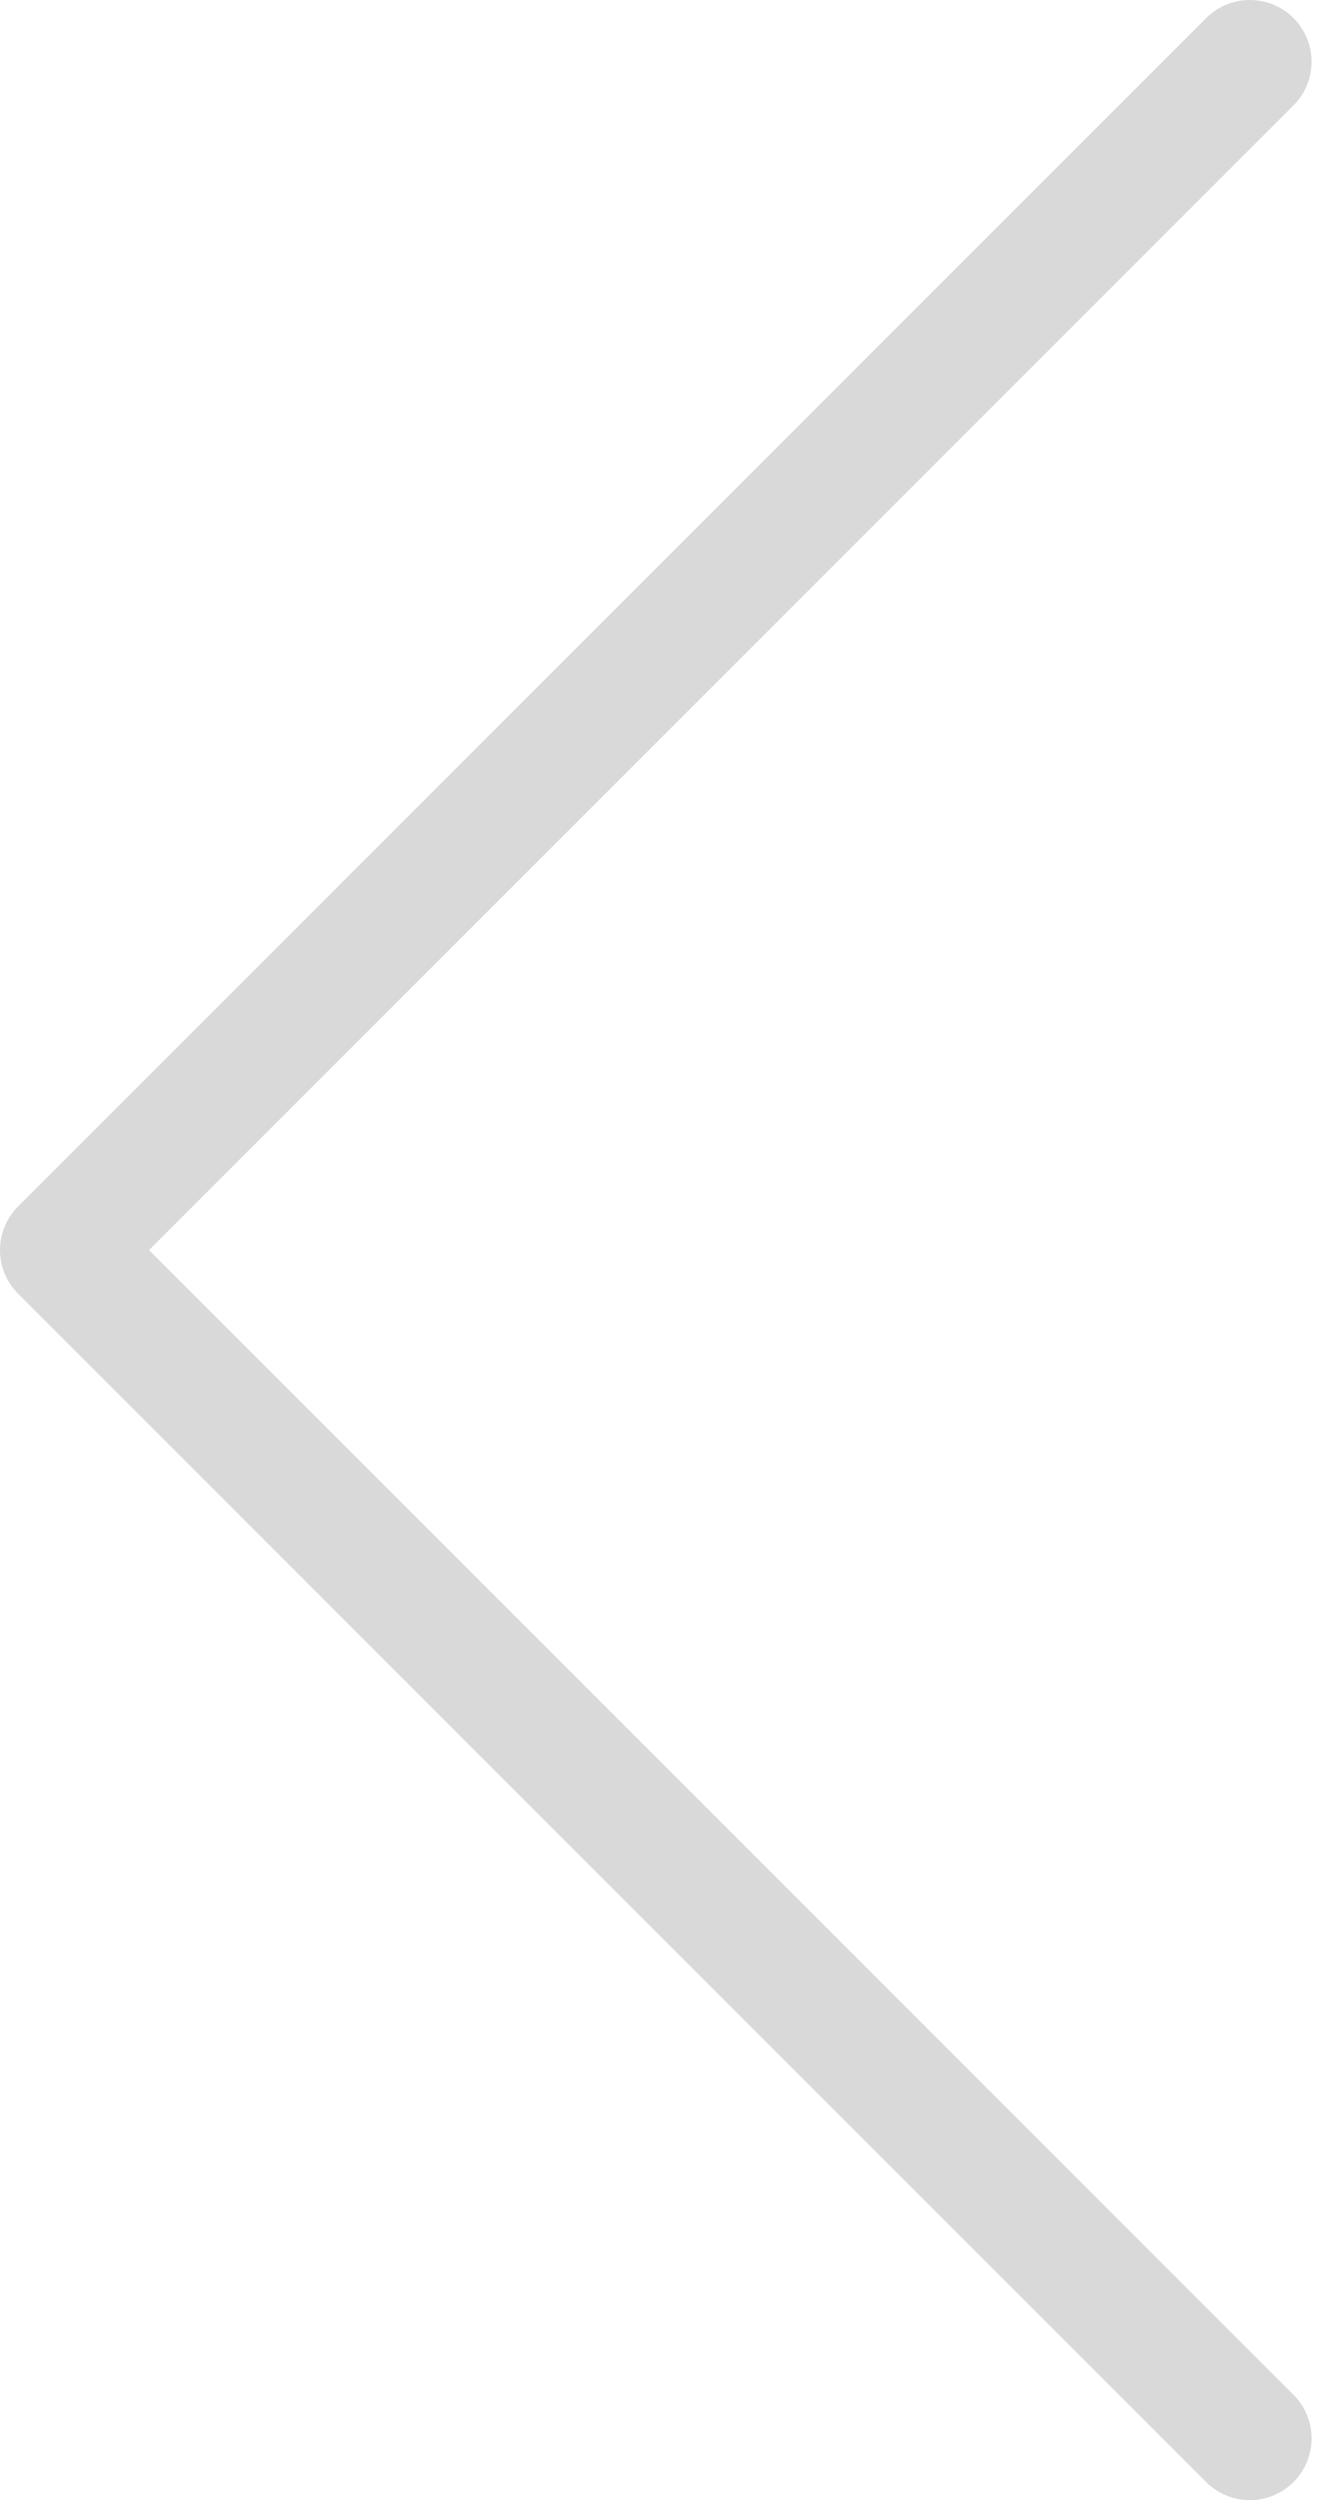
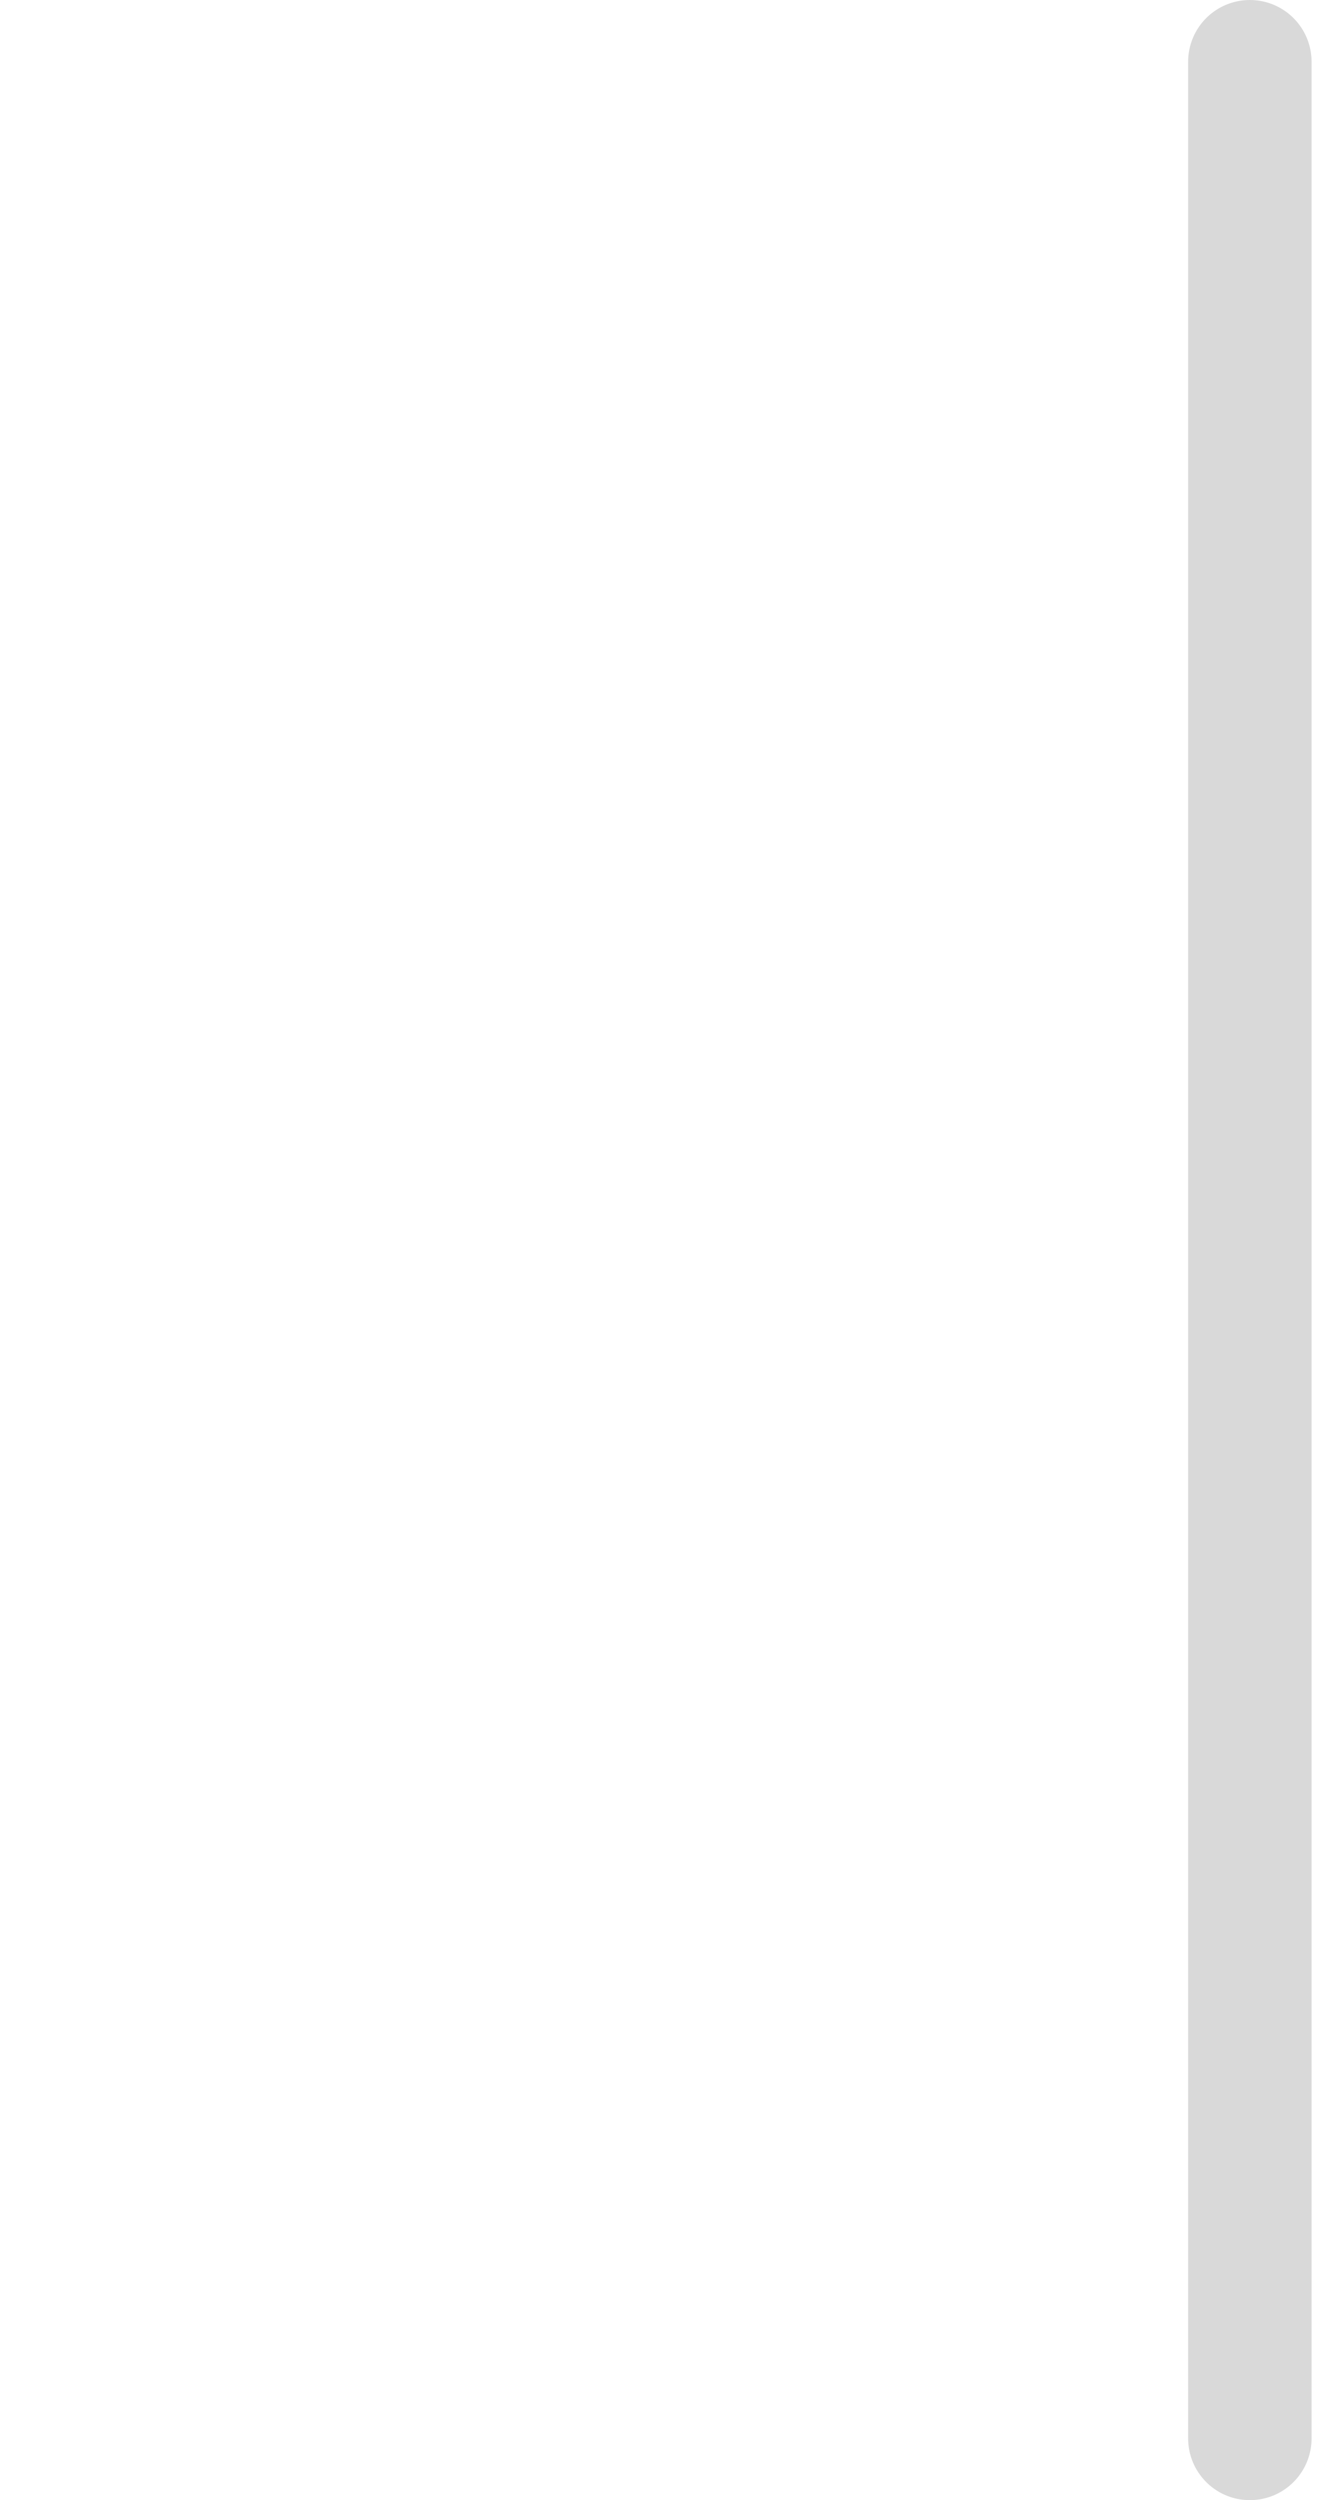
<svg xmlns="http://www.w3.org/2000/svg" width="43" height="81" viewBox="0 0 43 81" fill="none">
-   <path d="M40.5 79L2 40.5L40.5 2" stroke="#D9D9D9" stroke-width="4" stroke-linecap="round" stroke-linejoin="round" />
+   <path d="M40.5 79L40.5 2" stroke="#D9D9D9" stroke-width="4" stroke-linecap="round" stroke-linejoin="round" />
</svg>